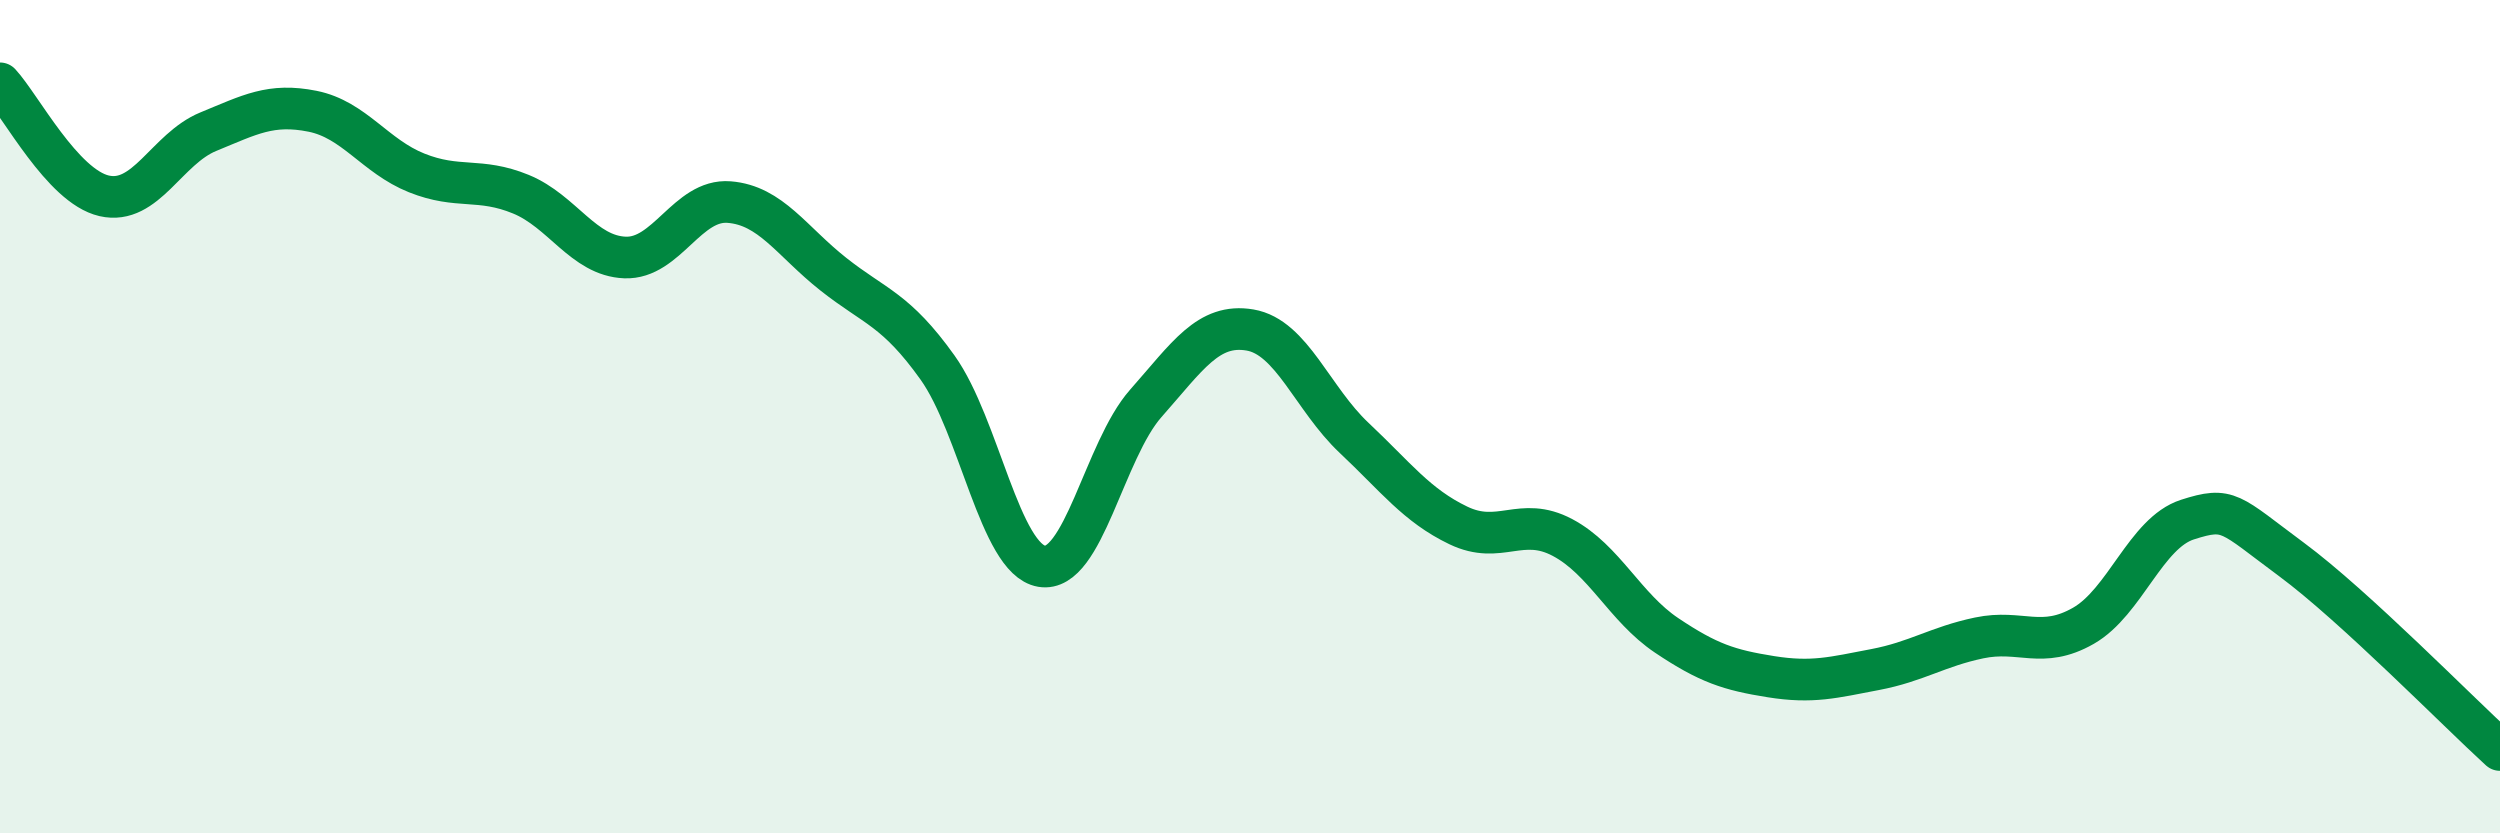
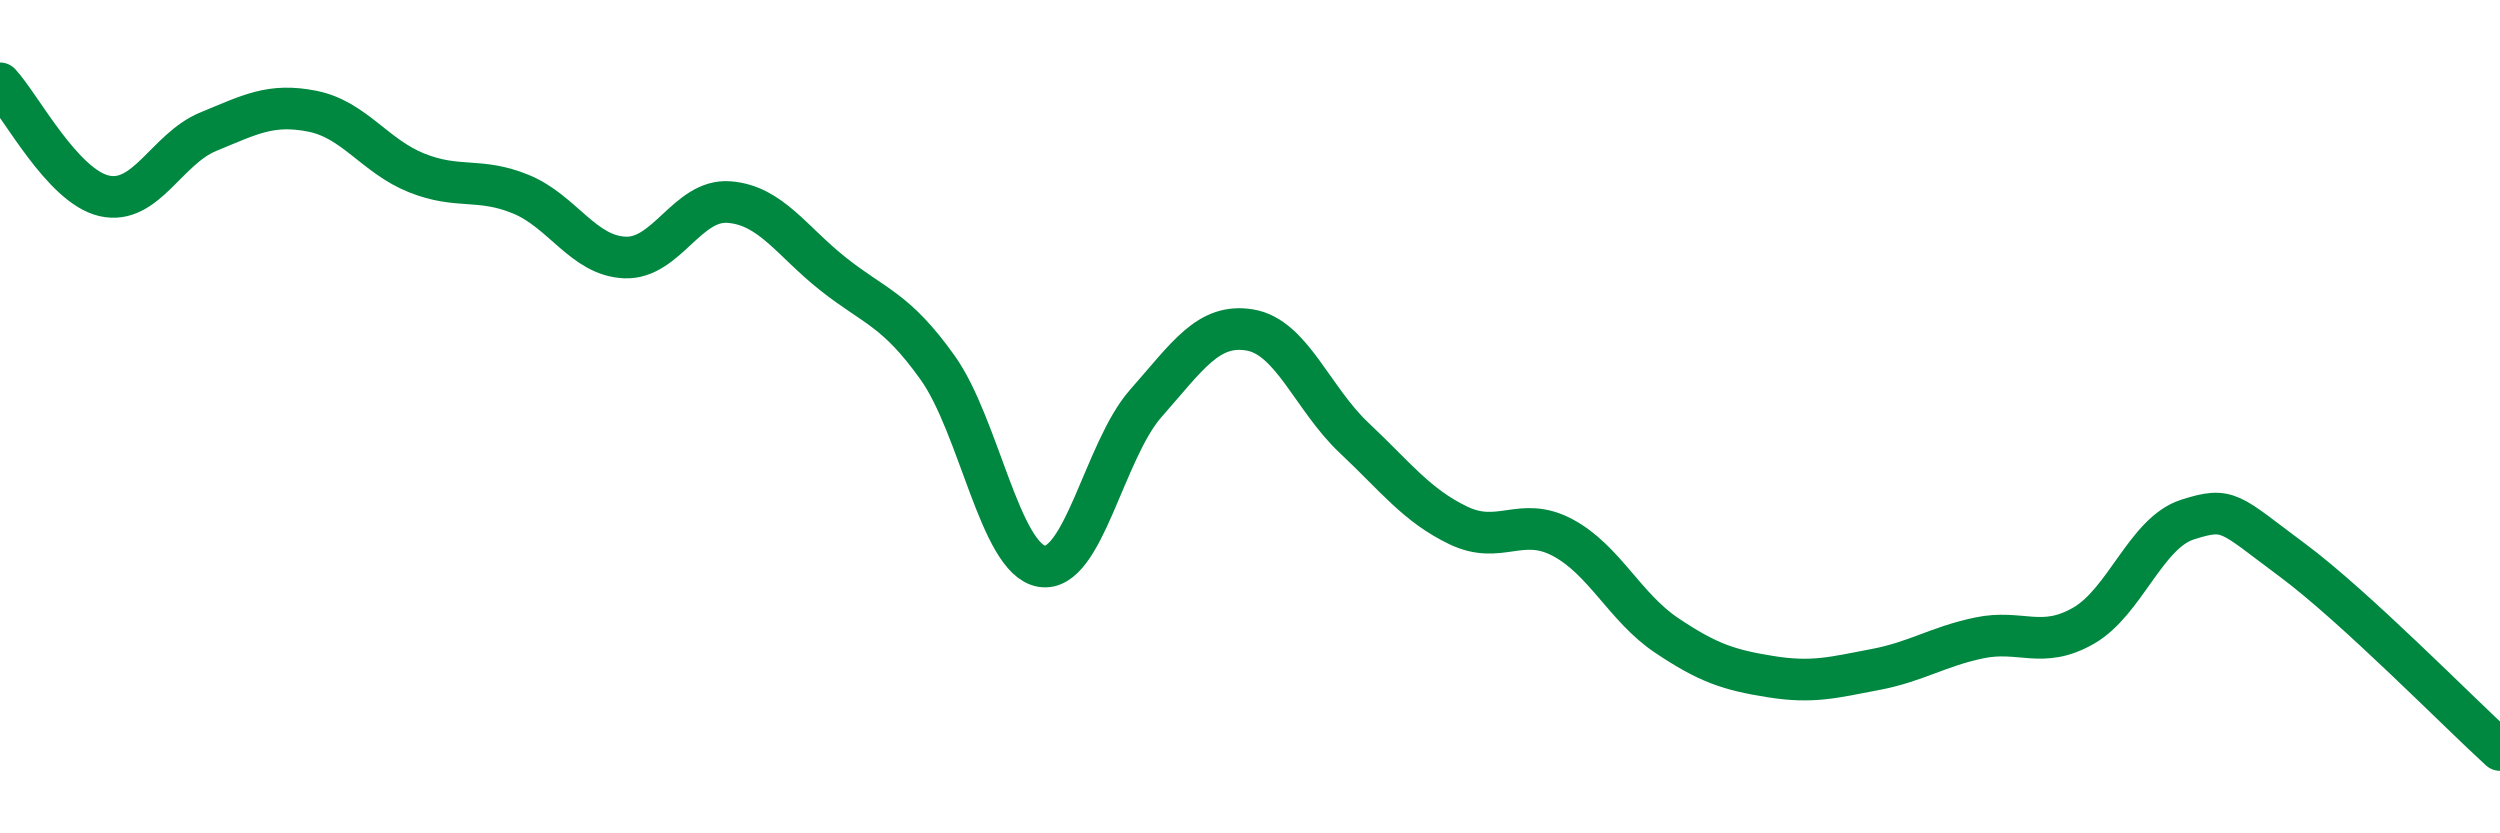
<svg xmlns="http://www.w3.org/2000/svg" width="60" height="20" viewBox="0 0 60 20">
-   <path d="M 0,2 C 0.5,2.54 1.5,4.47 2.5,4.7 C 3.5,4.93 4,3.57 5,3.16 C 6,2.75 6.5,2.47 7.5,2.67 C 8.5,2.87 9,3.75 10,4.15 C 11,4.55 11.5,4.25 12.5,4.66 C 13.5,5.07 14,6.14 15,6.18 C 16,6.22 16.5,4.77 17.5,4.85 C 18.5,4.93 19,5.79 20,6.58 C 21,7.37 21.5,7.42 22.5,8.82 C 23.5,10.22 24,13.42 25,13.59 C 26,13.76 26.5,10.81 27.5,9.68 C 28.5,8.55 29,7.75 30,7.92 C 31,8.09 31.5,9.57 32.5,10.51 C 33.5,11.45 34,12.13 35,12.61 C 36,13.09 36.5,12.37 37.5,12.9 C 38.5,13.43 39,14.58 40,15.25 C 41,15.92 41.5,16.08 42.5,16.24 C 43.5,16.4 44,16.26 45,16.07 C 46,15.88 46.5,15.52 47.5,15.31 C 48.5,15.1 49,15.59 50,15.02 C 51,14.45 51.5,12.79 52.5,12.47 C 53.5,12.15 53.5,12.32 55,13.43 C 56.5,14.54 59,17.09 60,18L60 20L0 20Z" fill="#008740" opacity="0.1" stroke-linecap="round" stroke-linejoin="round" />
  <path d="M 0,2 C 0.5,2.54 1.5,4.47 2.5,4.7 C 3.5,4.93 4,3.57 5,3.16 C 6,2.75 6.5,2.47 7.5,2.67 C 8.5,2.87 9,3.75 10,4.15 C 11,4.55 11.5,4.25 12.5,4.66 C 13.5,5.07 14,6.14 15,6.18 C 16,6.22 16.5,4.77 17.5,4.85 C 18.5,4.93 19,5.79 20,6.58 C 21,7.37 21.5,7.42 22.5,8.82 C 23.5,10.22 24,13.42 25,13.59 C 26,13.76 26.5,10.81 27.5,9.68 C 28.5,8.55 29,7.75 30,7.92 C 31,8.09 31.5,9.57 32.5,10.51 C 33.5,11.45 34,12.13 35,12.61 C 36,13.09 36.5,12.37 37.5,12.9 C 38.5,13.43 39,14.58 40,15.25 C 41,15.92 41.5,16.08 42.5,16.24 C 43.5,16.4 44,16.26 45,16.07 C 46,15.88 46.5,15.52 47.5,15.31 C 48.5,15.1 49,15.59 50,15.02 C 51,14.45 51.5,12.79 52.5,12.47 C 53.5,12.15 53.5,12.32 55,13.43 C 56.5,14.54 59,17.09 60,18" stroke="#008740" stroke-width="1" fill="none" stroke-linecap="round" stroke-linejoin="round" />
</svg>